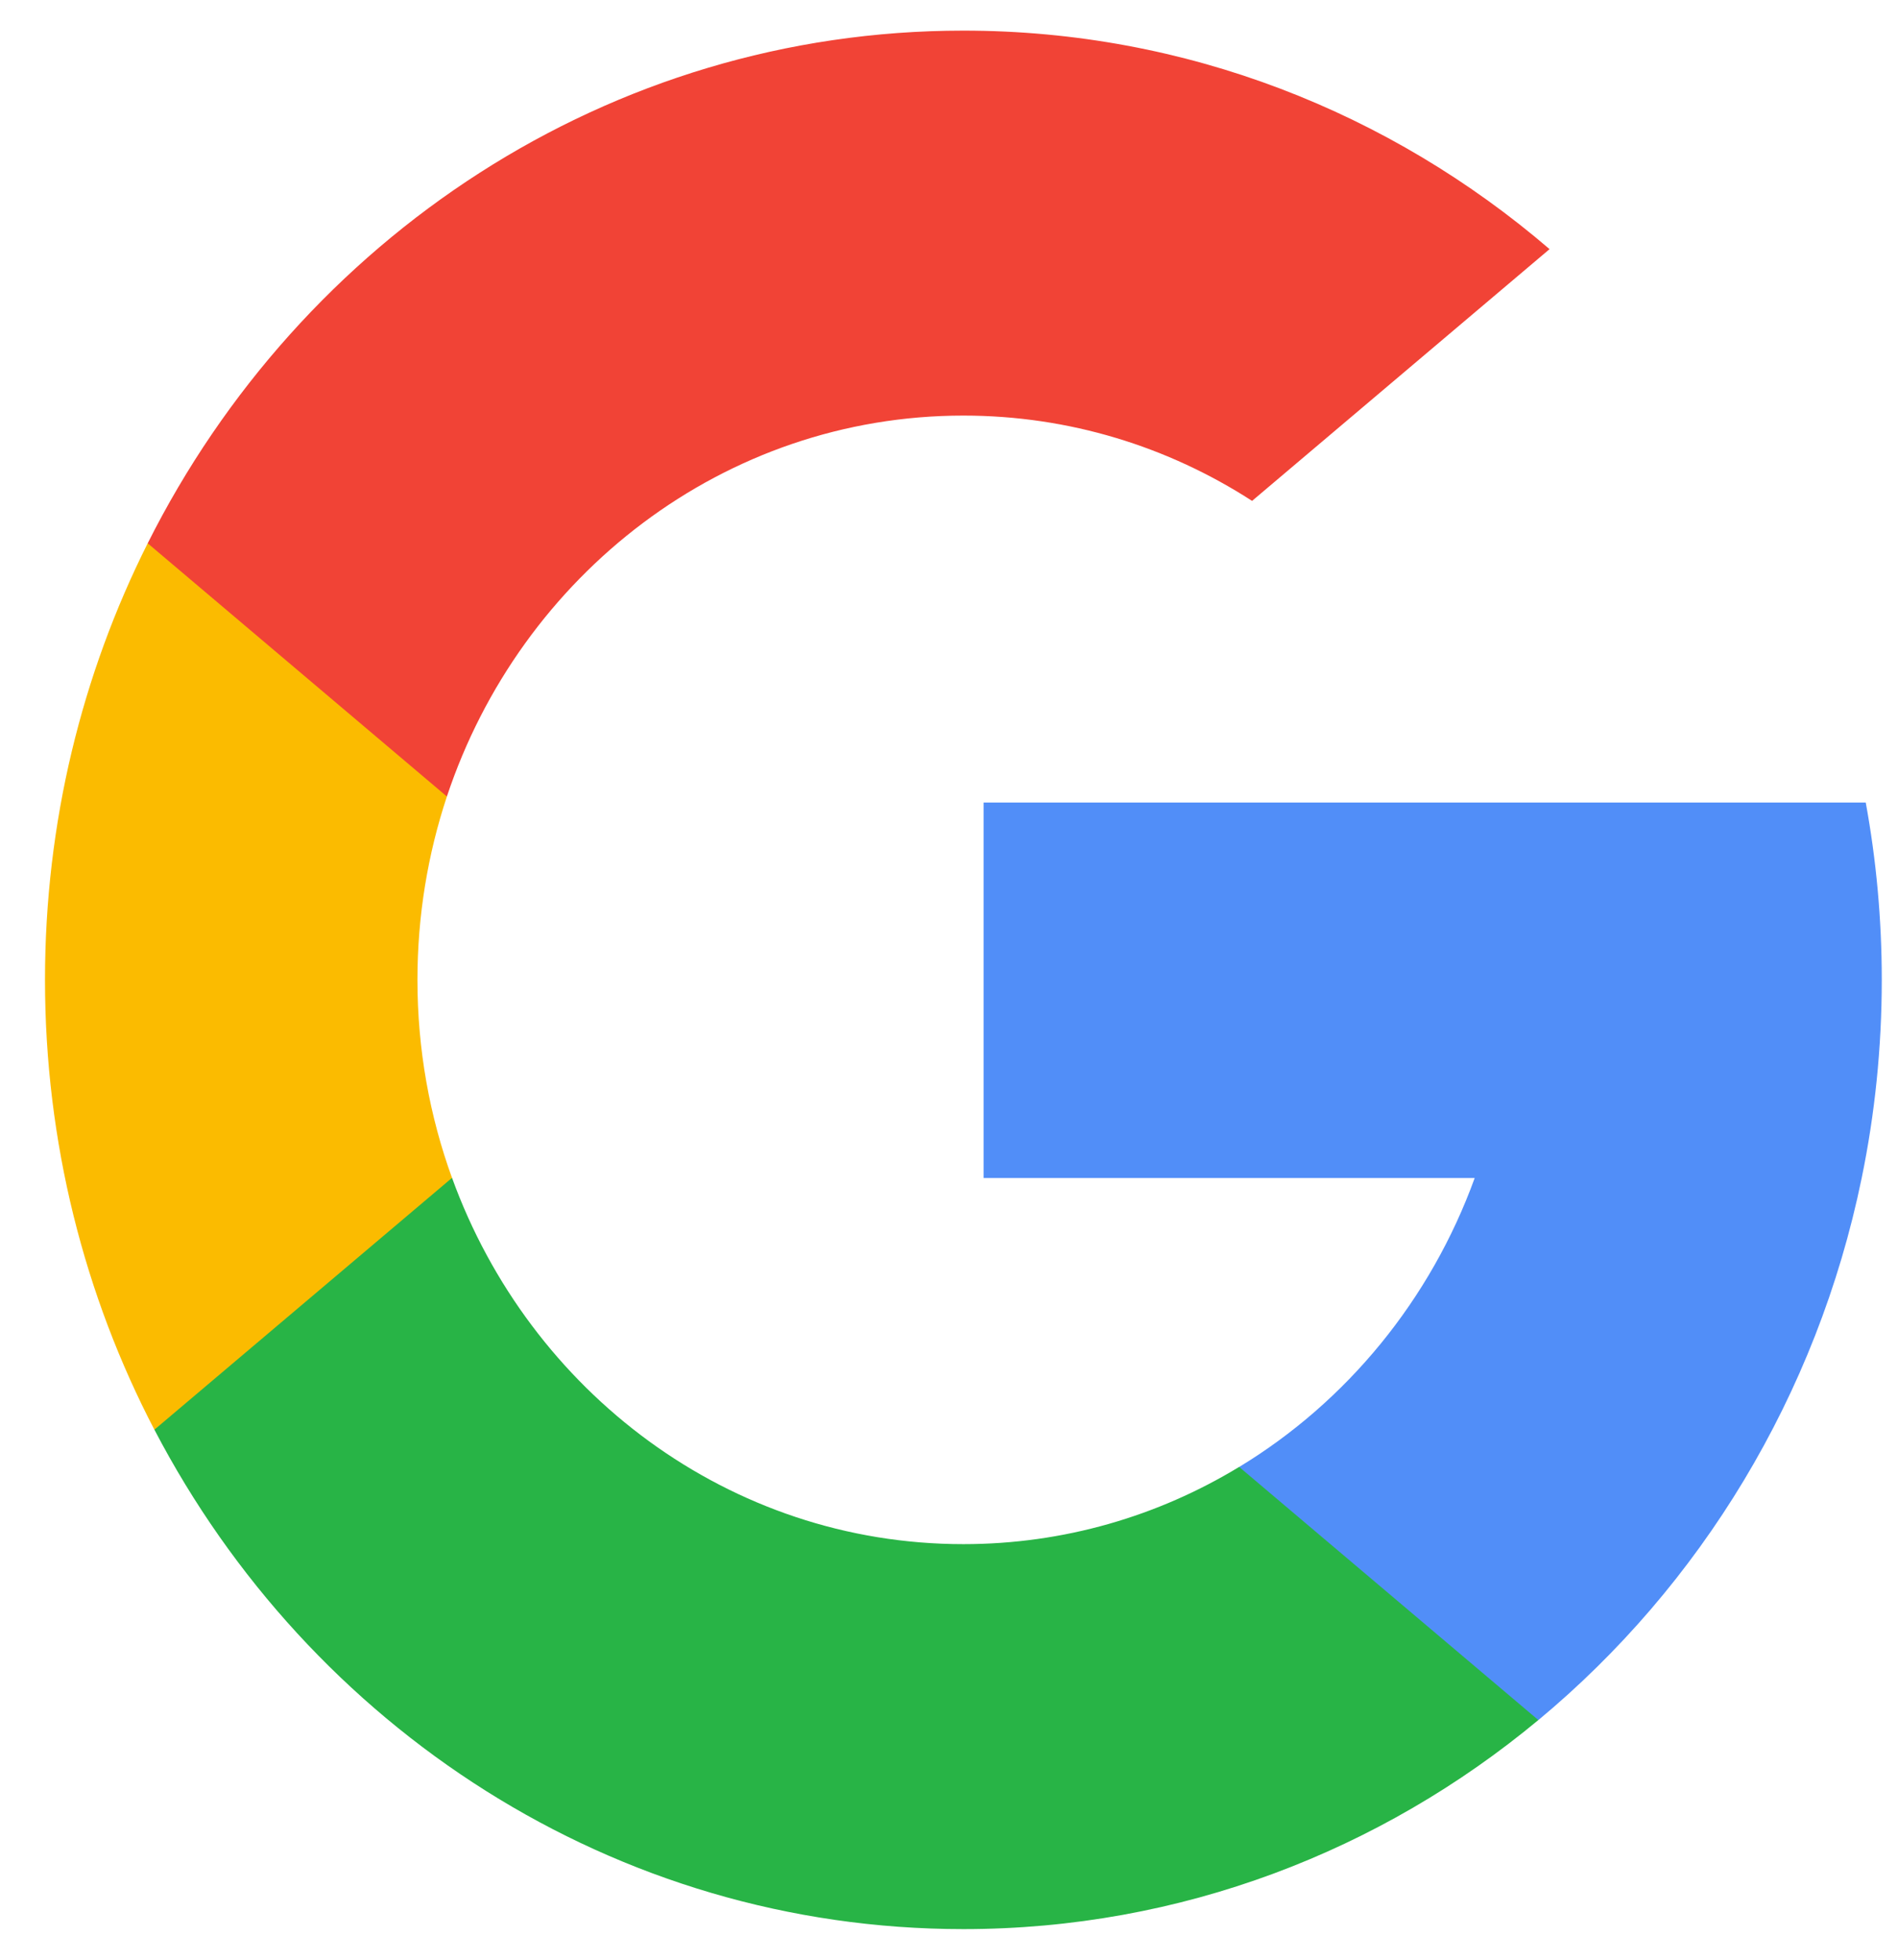
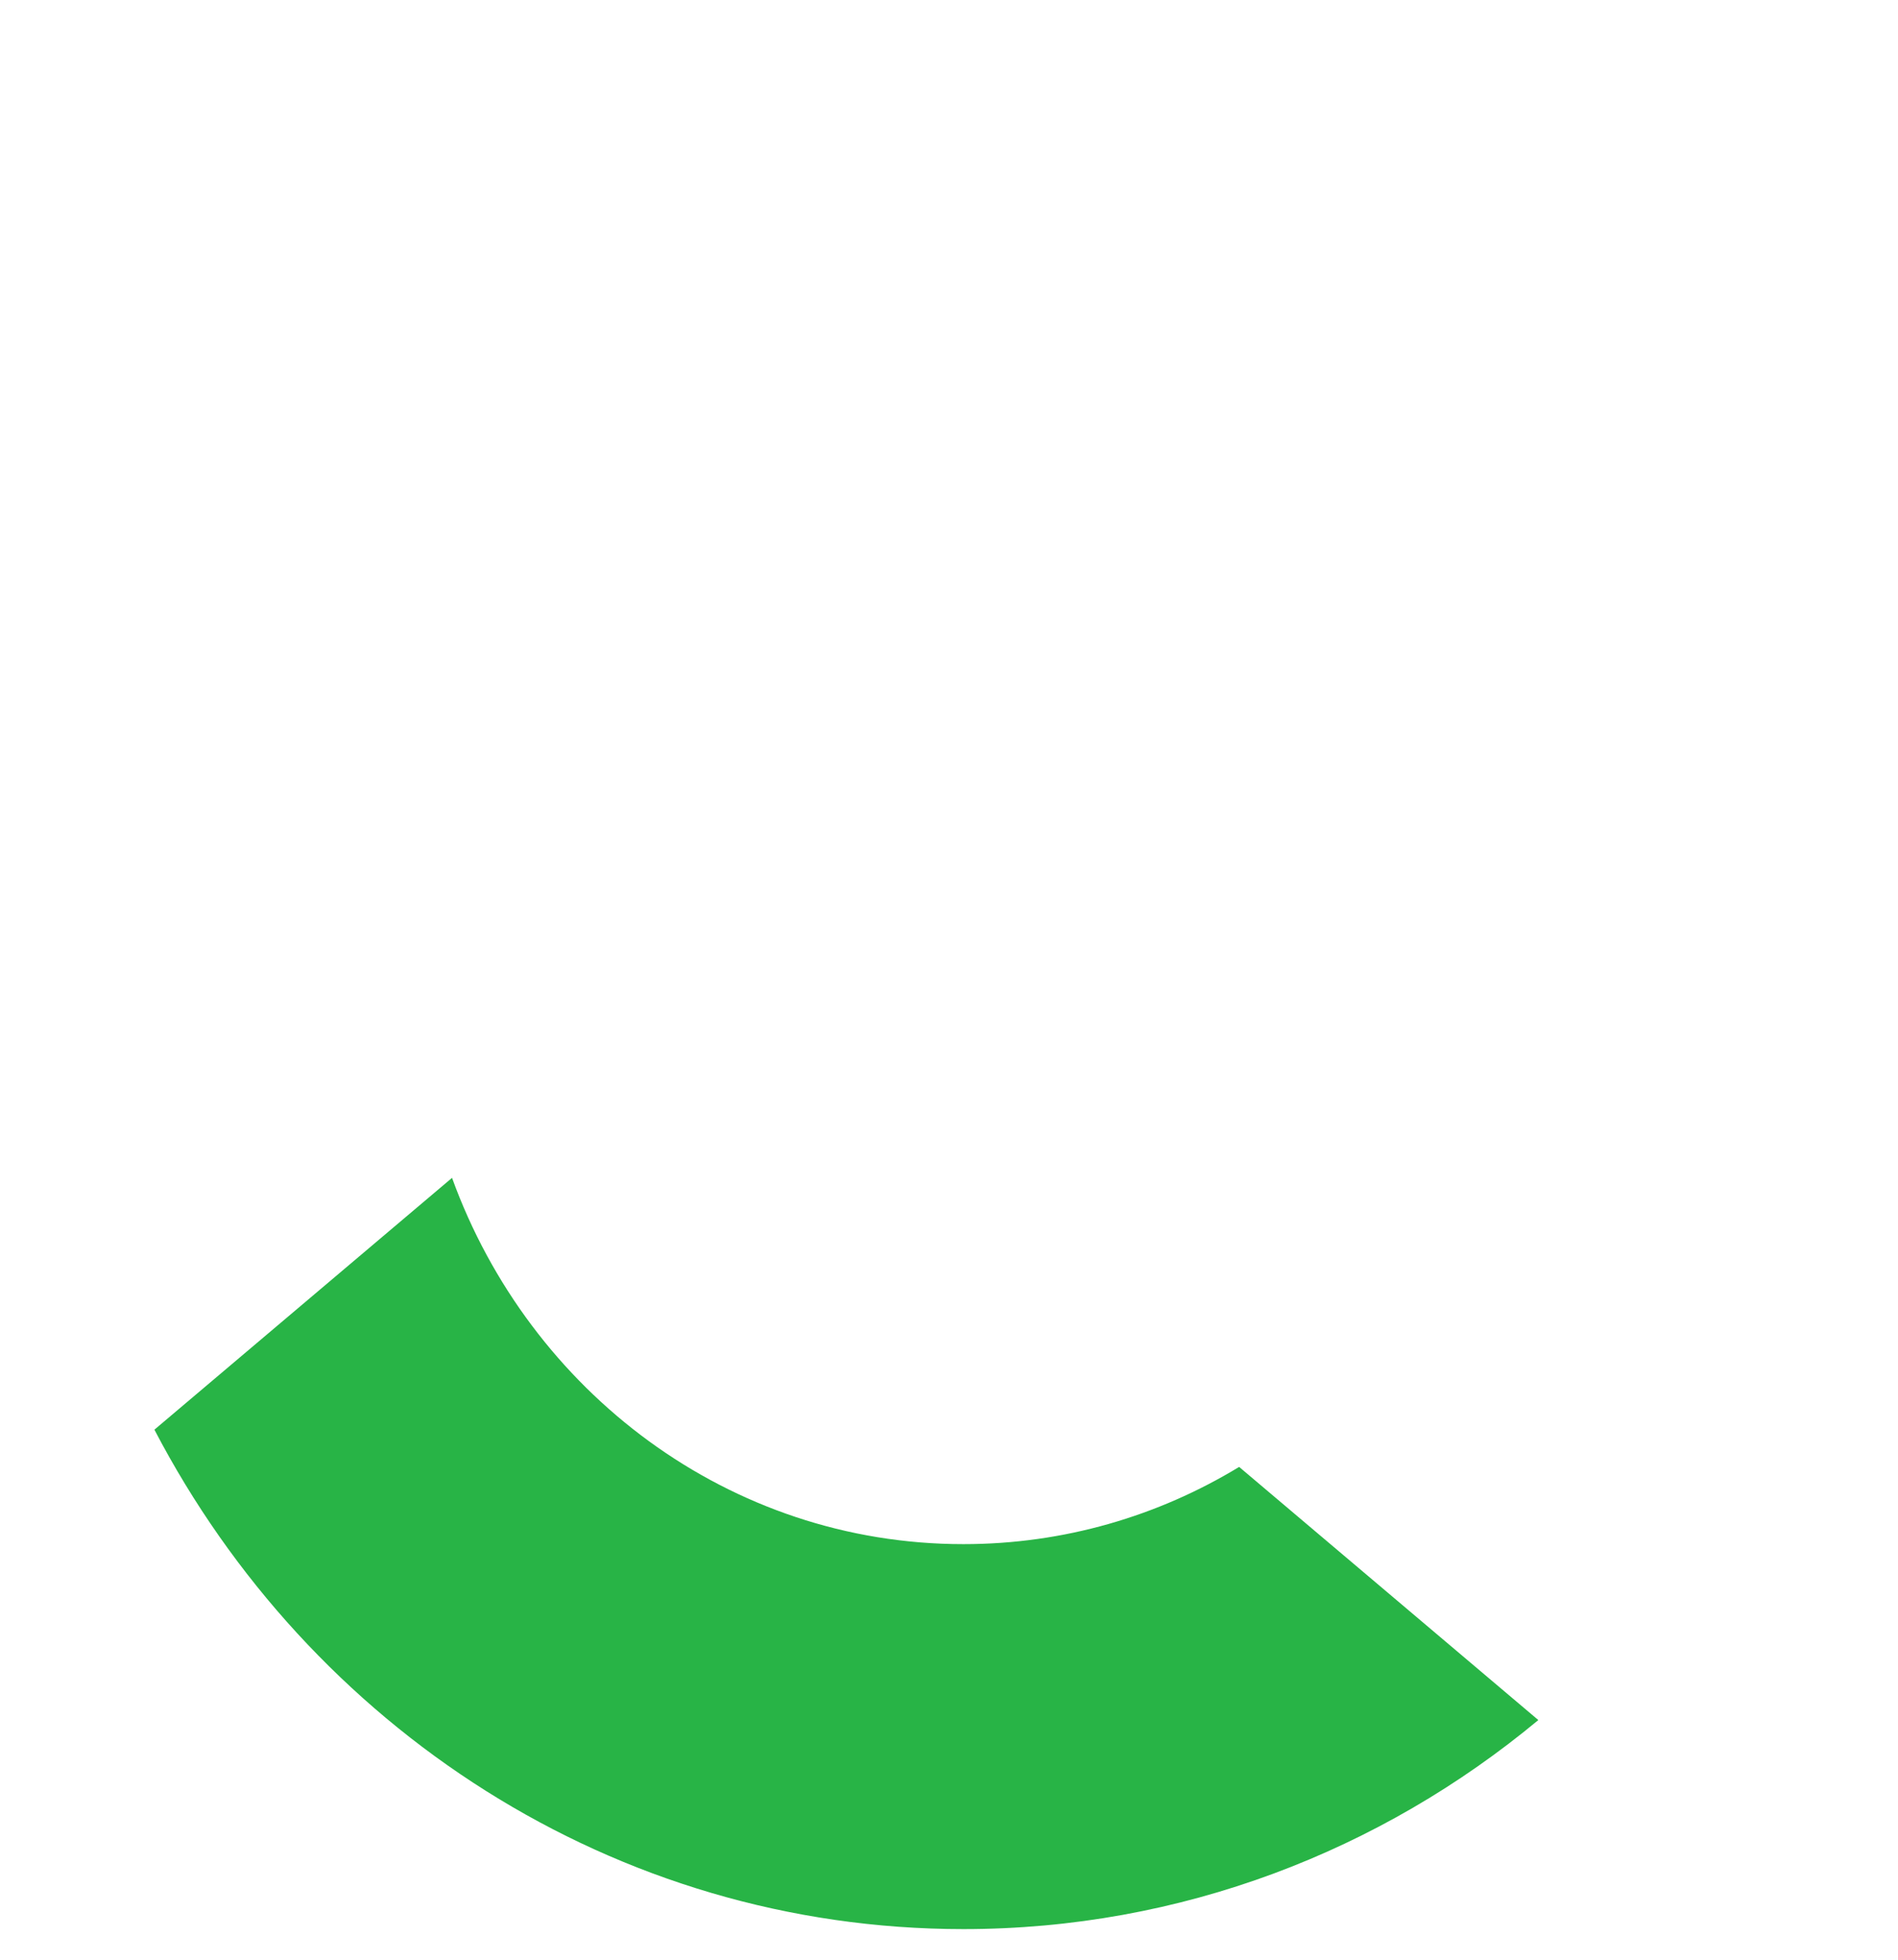
<svg xmlns="http://www.w3.org/2000/svg" width="31" height="32" viewBox="0 0 31 32" fill="none">
  <g clip-path="url(#clip0_1030_1974)">
-     <path d="M7.383 19.234L6.339 23.262L2.522 23.346C1.382 21.16 0.735 18.658 0.735 16C0.735 13.43 1.34 11.006 2.412 8.872H2.413L5.811 9.516L7.299 13.006C6.988 13.944 6.818 14.952 6.818 16C6.818 17.138 7.018 18.228 7.383 19.234Z" fill="#FBBB00" />
-     <path d="M30.473 13.104C30.645 14.042 30.735 15.01 30.735 16C30.735 17.11 30.622 18.192 30.407 19.236C29.677 22.789 27.769 25.892 25.126 28.087L25.125 28.087L20.845 27.861L20.239 23.954C21.993 22.891 23.364 21.227 24.086 19.236H16.065V13.104H24.203H30.473Z" fill="#518EF8" />
    <path d="M25.125 28.086L25.125 28.087C22.555 30.222 19.29 31.5 15.735 31.5C10.023 31.5 5.056 28.2 2.522 23.345L7.383 19.233C8.65 22.727 11.912 25.214 15.735 25.214C17.378 25.214 18.918 24.755 20.239 23.953L25.125 28.086Z" fill="#28B446" />
-     <path d="M25.309 4.068L20.45 8.179C19.083 7.296 17.466 6.786 15.735 6.786C11.825 6.786 8.503 9.387 7.299 13.006L2.413 8.872H2.412C4.909 3.898 9.938 0.5 15.735 0.5C19.375 0.5 22.712 1.84 25.309 4.068Z" fill="#F14336" />
  </g>
  <defs>
    <clipPath id="clip0_1030_1974">
      <rect width="30" height="31" fill="white" transform="translate(0.735 0.5)" />
    </clipPath>
  </defs>
</svg>